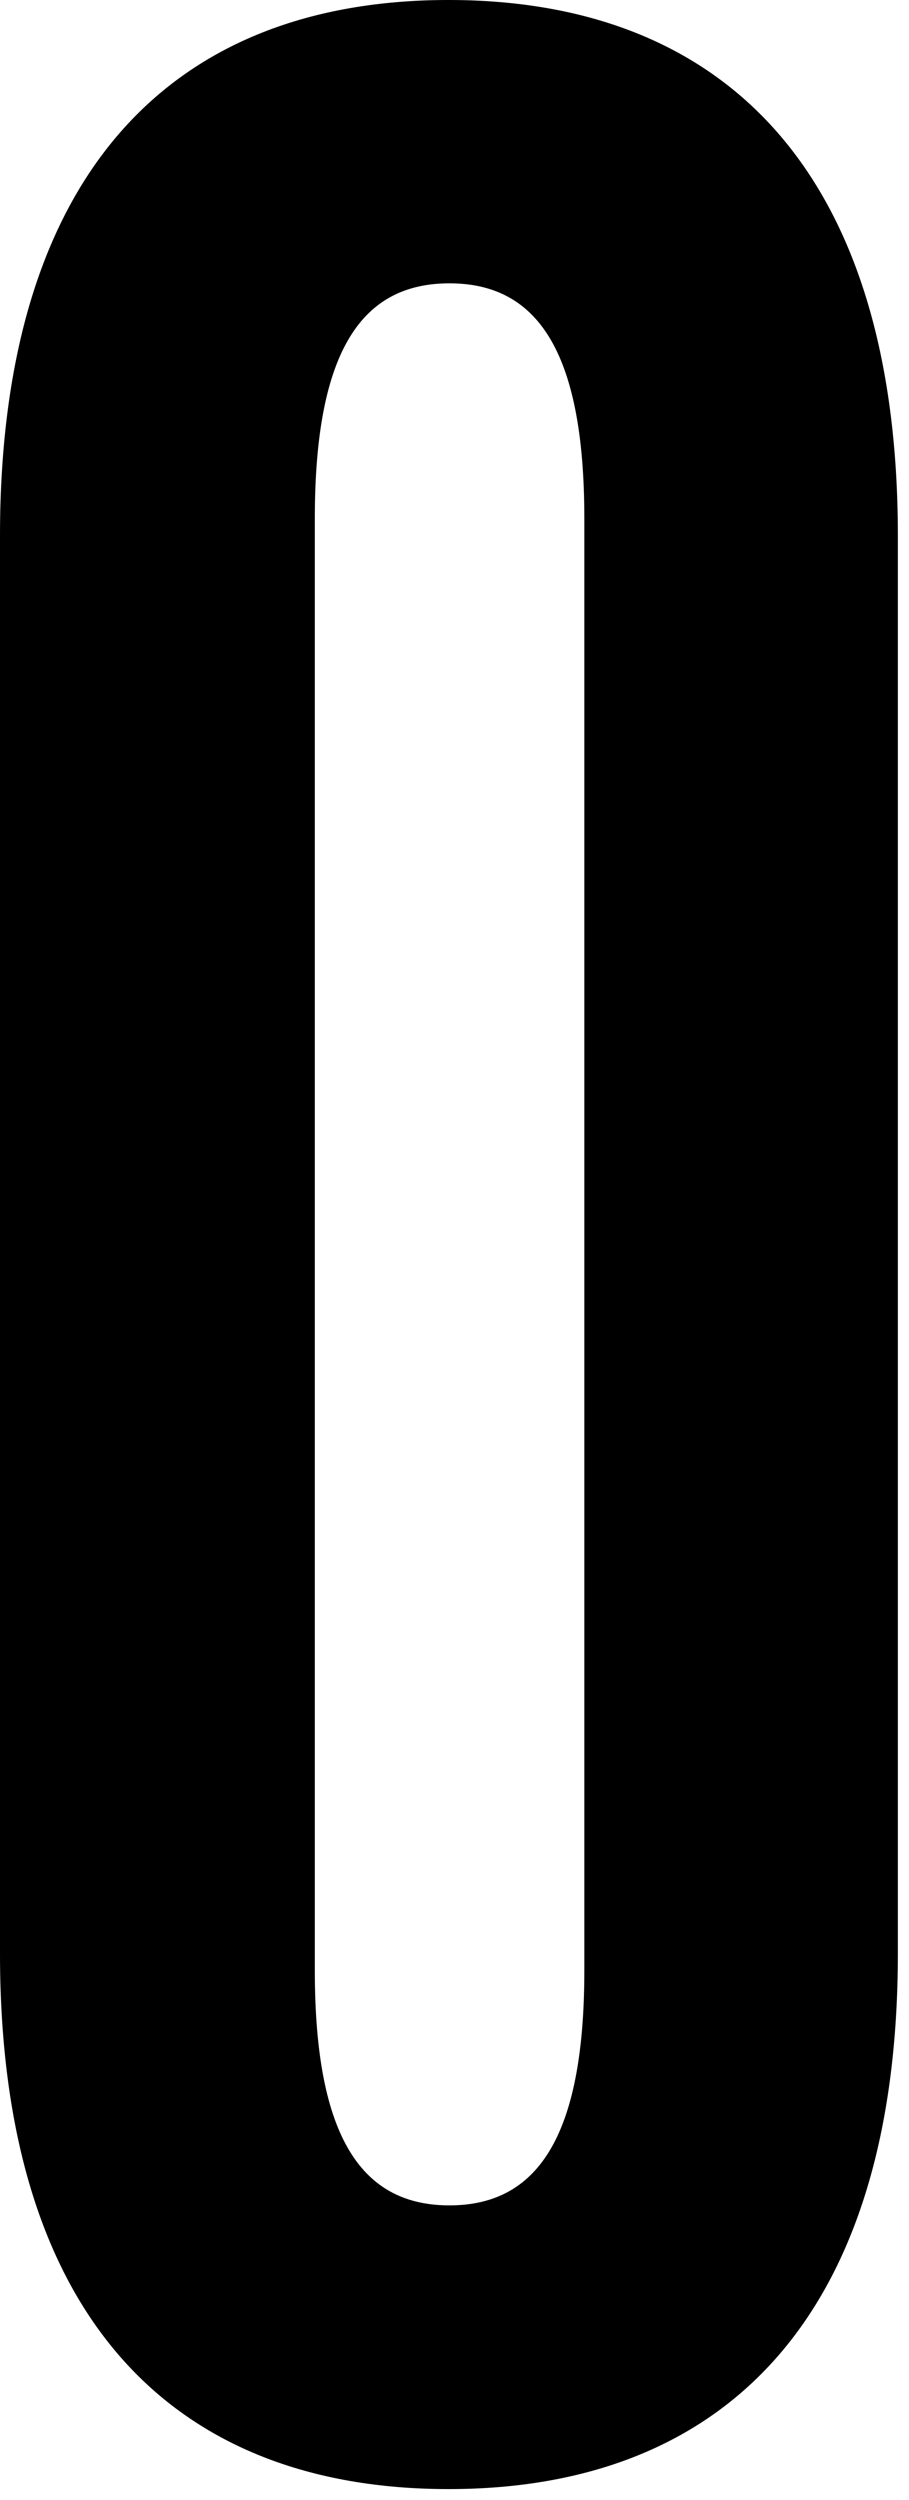
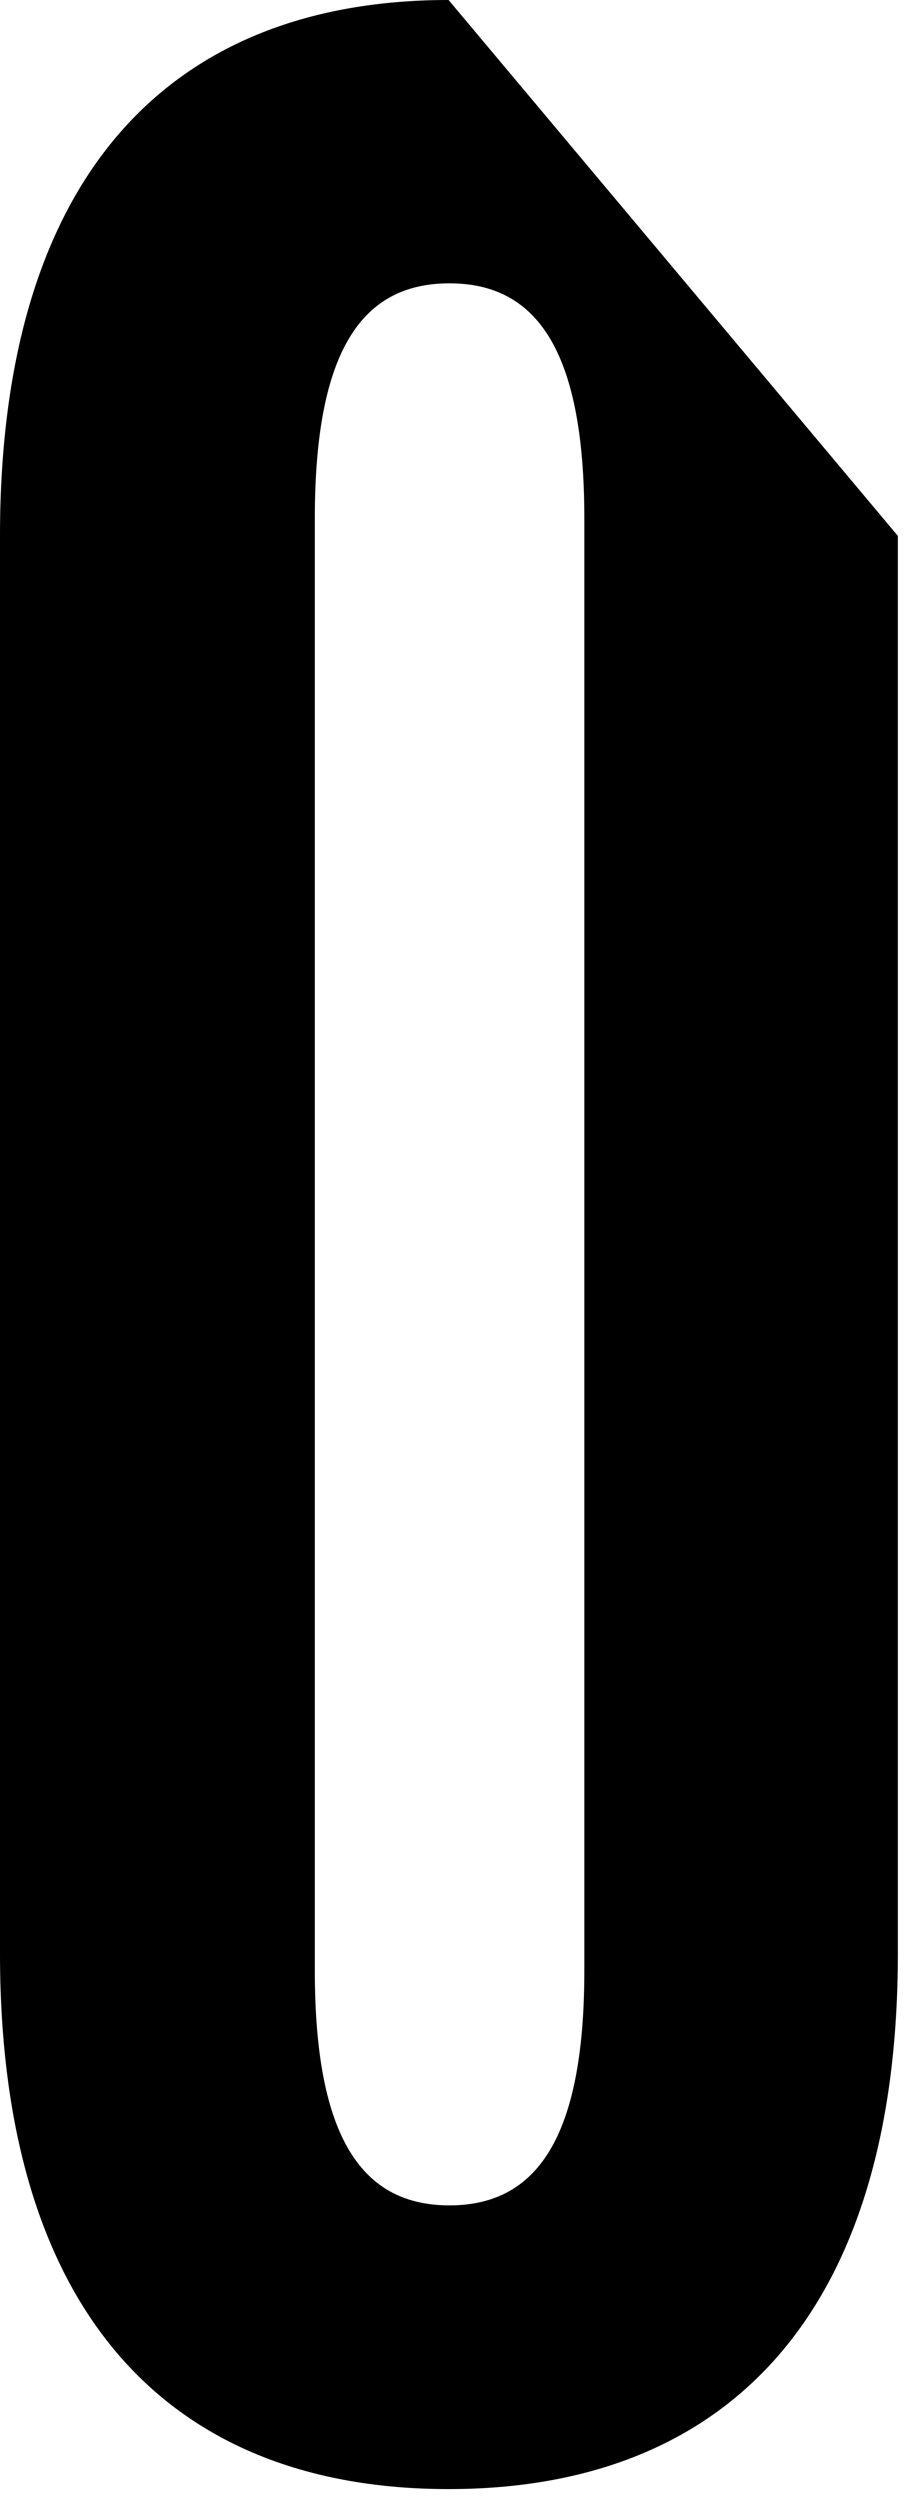
<svg xmlns="http://www.w3.org/2000/svg" fill="none" height="100%" overflow="visible" preserveAspectRatio="none" style="display: block;" viewBox="0 0 12 33" width="100%">
-   <path clip-rule="evenodd" d="M5.922 0C2.276 0 0 2.28 0 7.074V25.782C0 30.571 2.271 32.856 5.922 32.856C9.573 32.856 11.853 30.571 11.853 25.782V7.074C11.853 2.28 9.569 0 5.922 0ZM5.933 3.74C7.075 3.74 7.714 4.607 7.714 6.845V26.01C7.714 28.244 7.071 29.111 5.933 29.111C4.795 29.111 4.156 28.244 4.156 26.01V6.845C4.156 4.607 4.79 3.74 5.933 3.74Z" fill="black" fill-rule="evenodd" id="Shape" />
+   <path clip-rule="evenodd" d="M5.922 0C2.276 0 0 2.28 0 7.074V25.782C0 30.571 2.271 32.856 5.922 32.856C9.573 32.856 11.853 30.571 11.853 25.782V7.074ZM5.933 3.74C7.075 3.74 7.714 4.607 7.714 6.845V26.01C7.714 28.244 7.071 29.111 5.933 29.111C4.795 29.111 4.156 28.244 4.156 26.01V6.845C4.156 4.607 4.79 3.74 5.933 3.74Z" fill="black" fill-rule="evenodd" id="Shape" />
</svg>